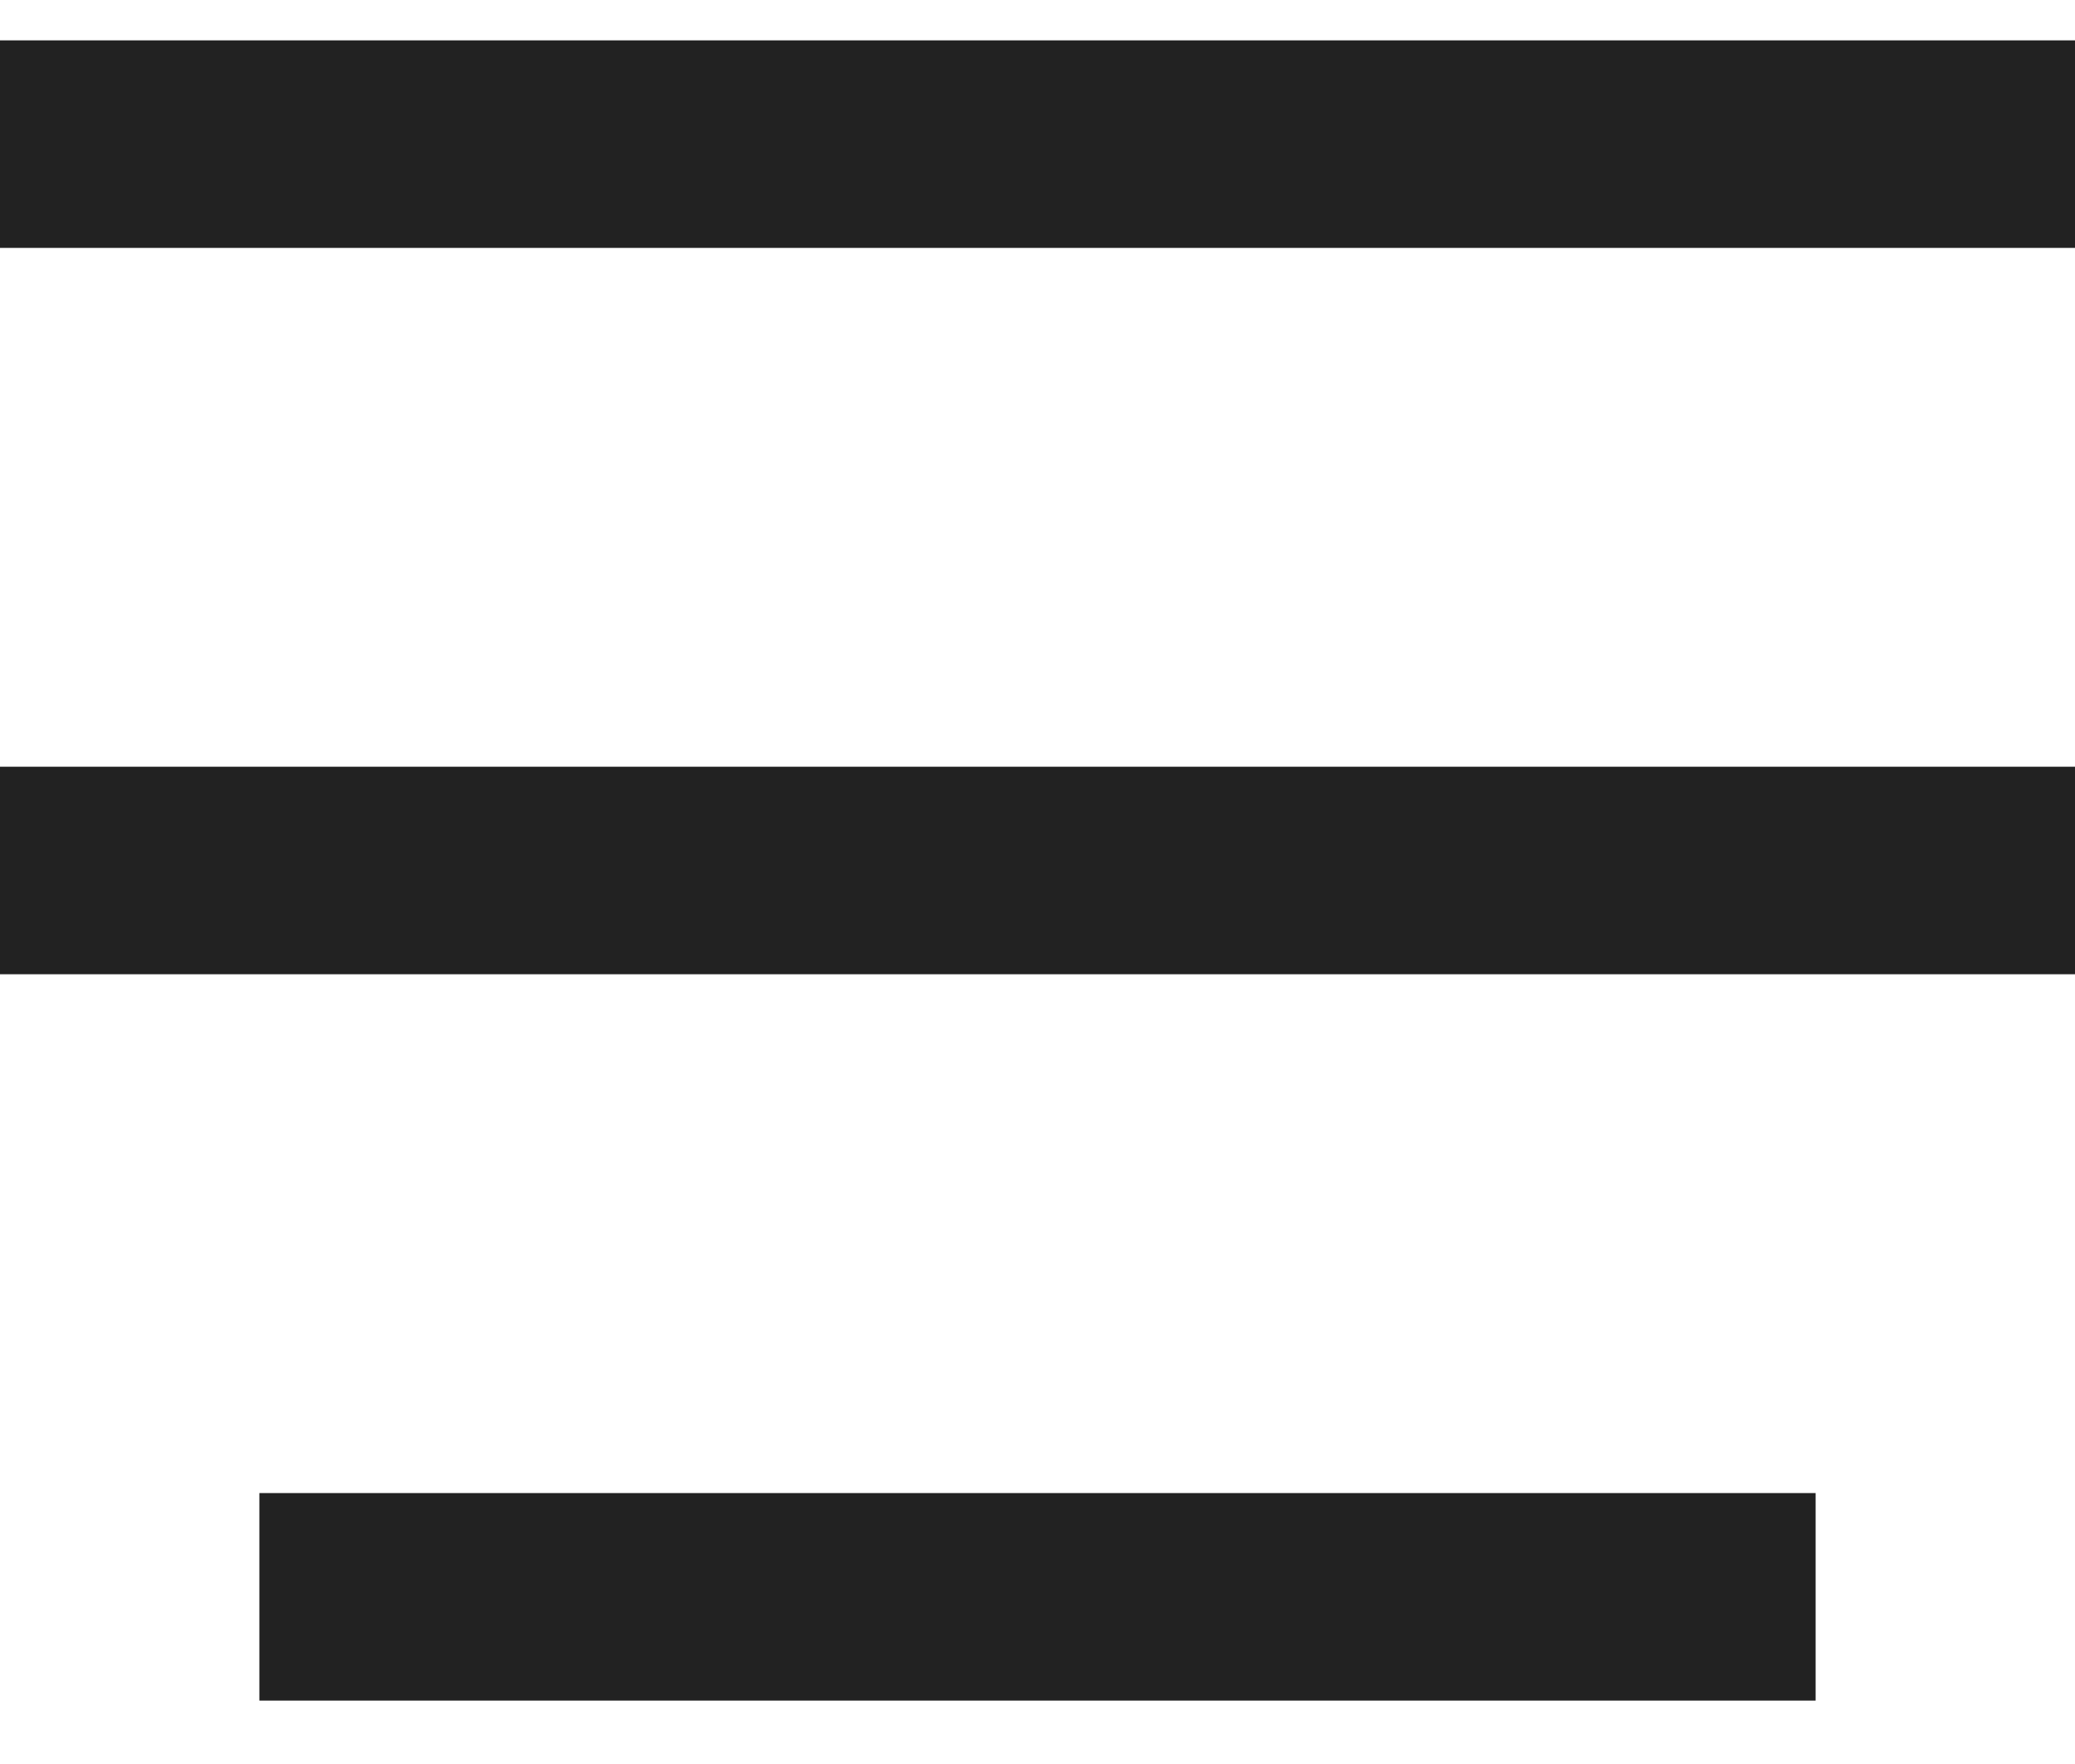
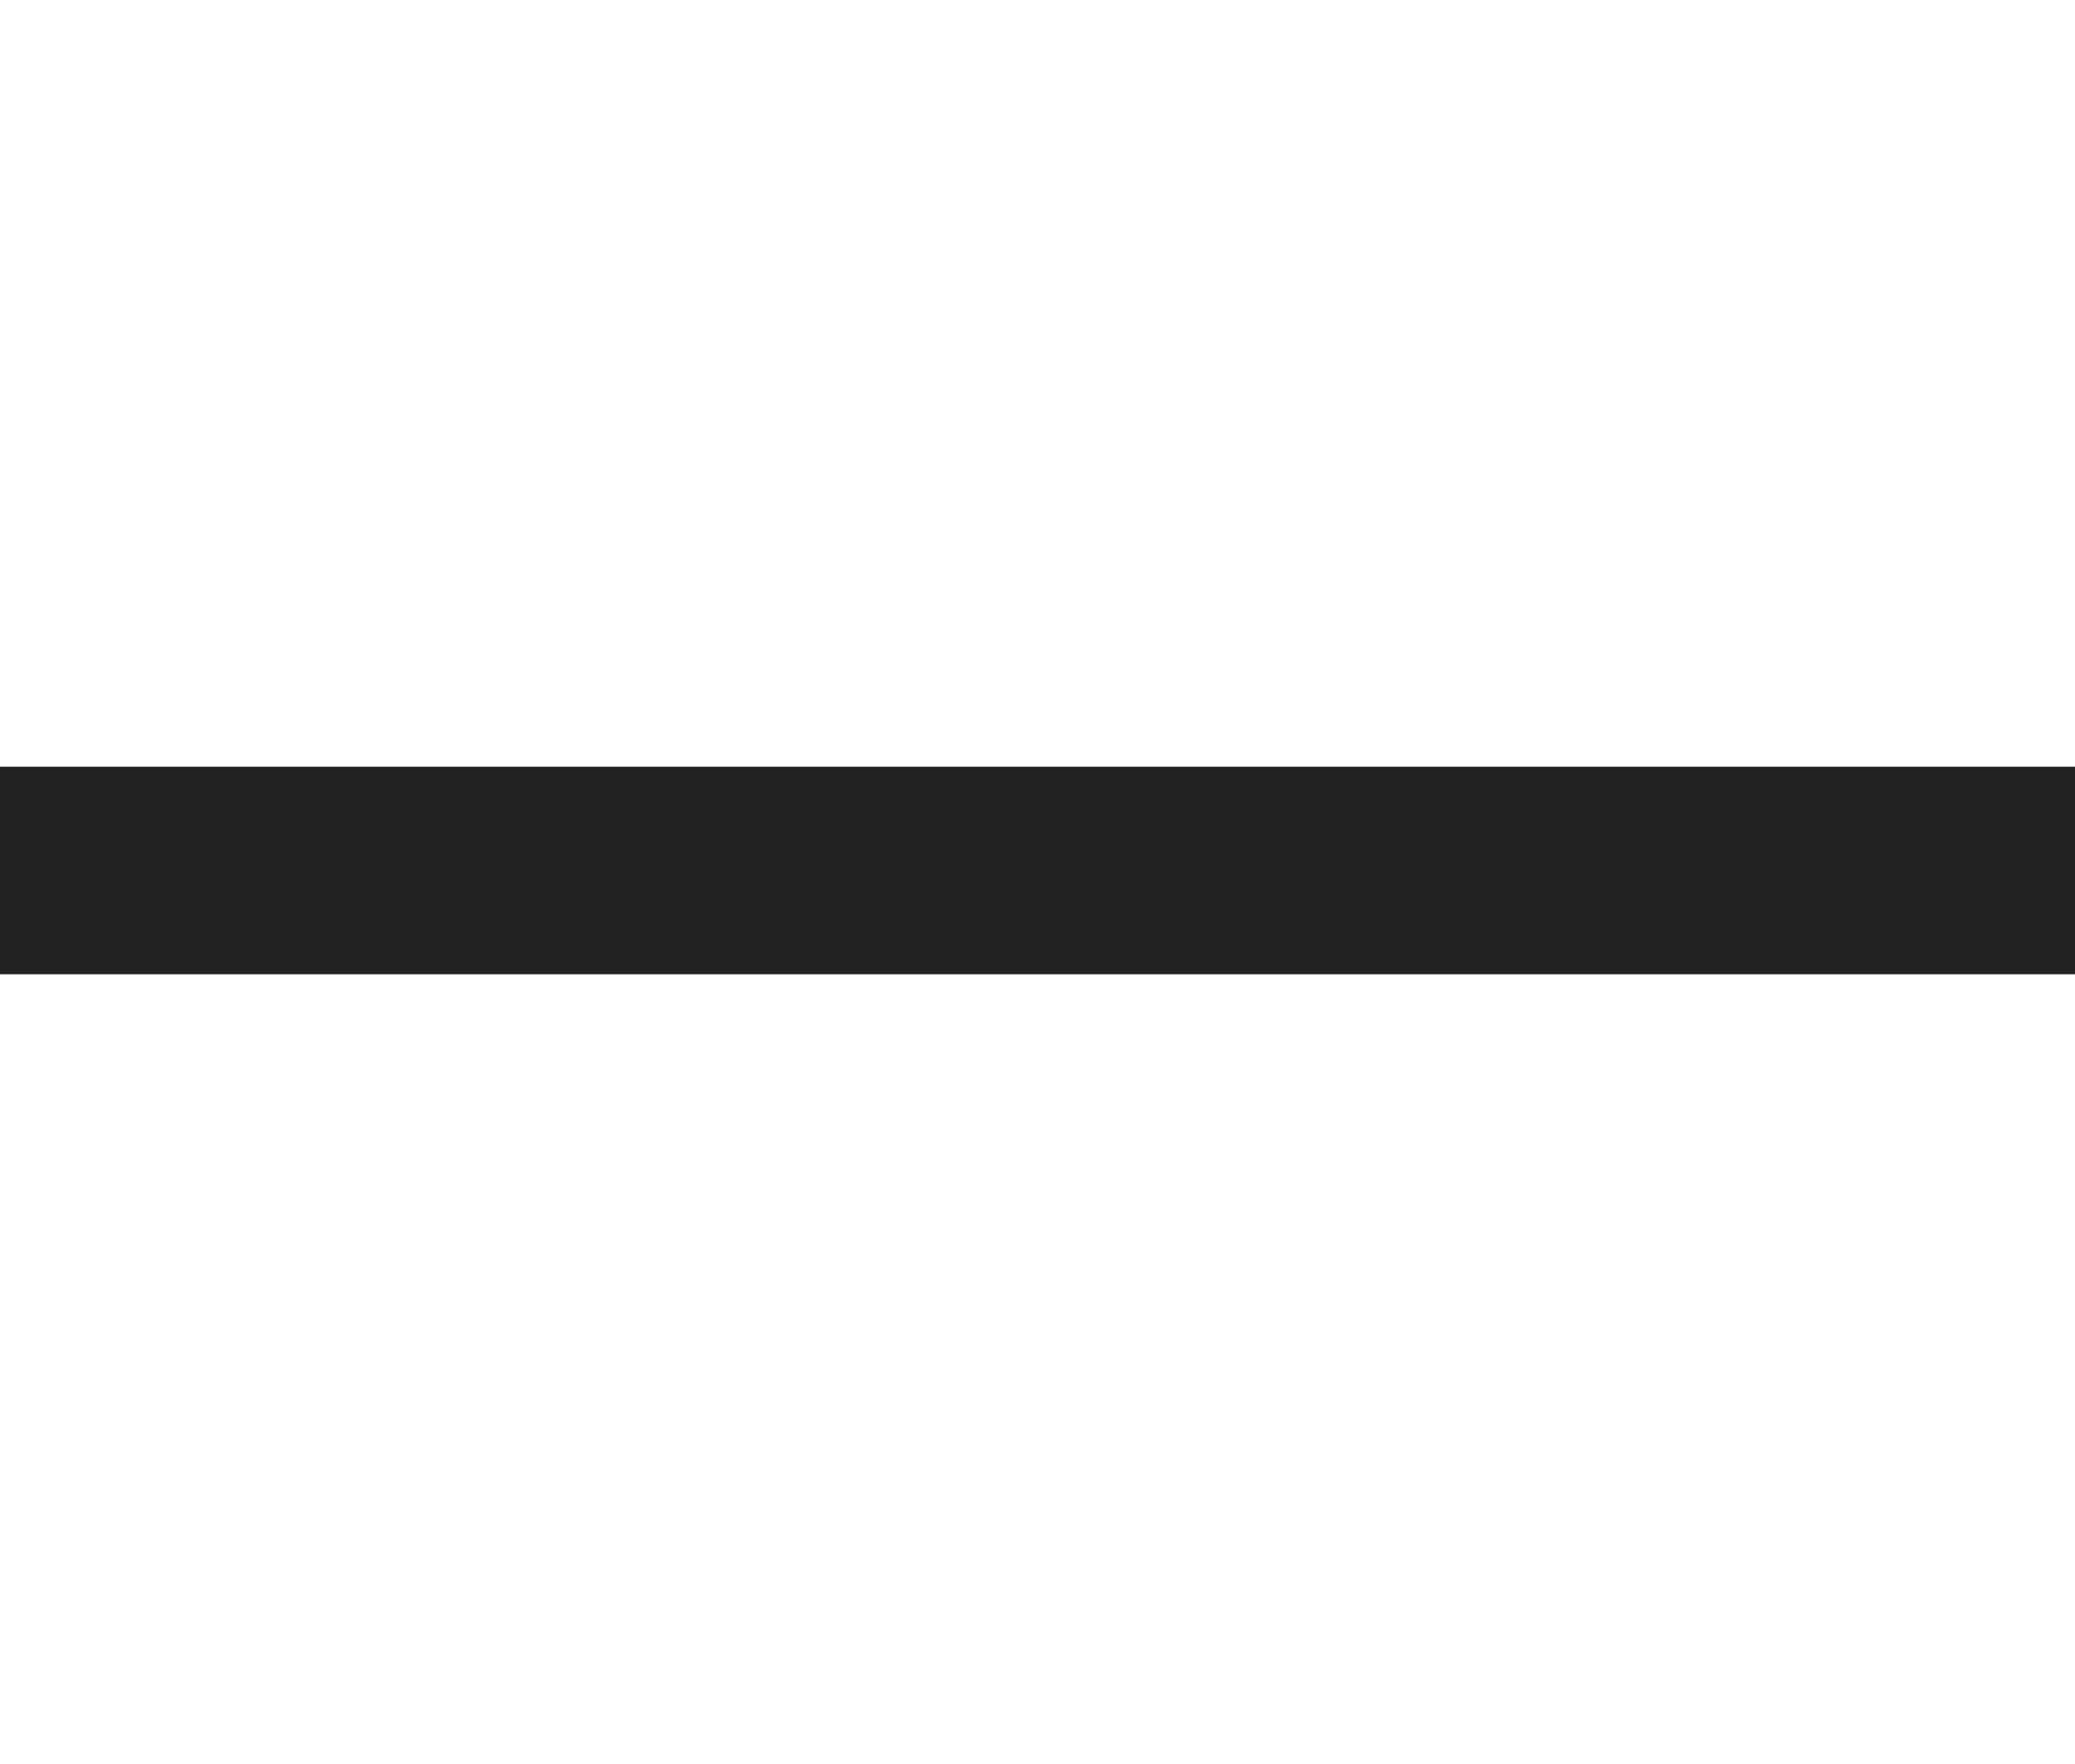
<svg xmlns="http://www.w3.org/2000/svg" width="20" height="17" viewBox="0 0 20 17" fill="none">
-   <rect y="0.389" width="20" height="2" fill="#222222" />
  <rect y="7.389" width="20" height="2" fill="#222222" />
-   <rect x="2.5" y="14.389" width="15" height="2" fill="#222222" />
</svg>